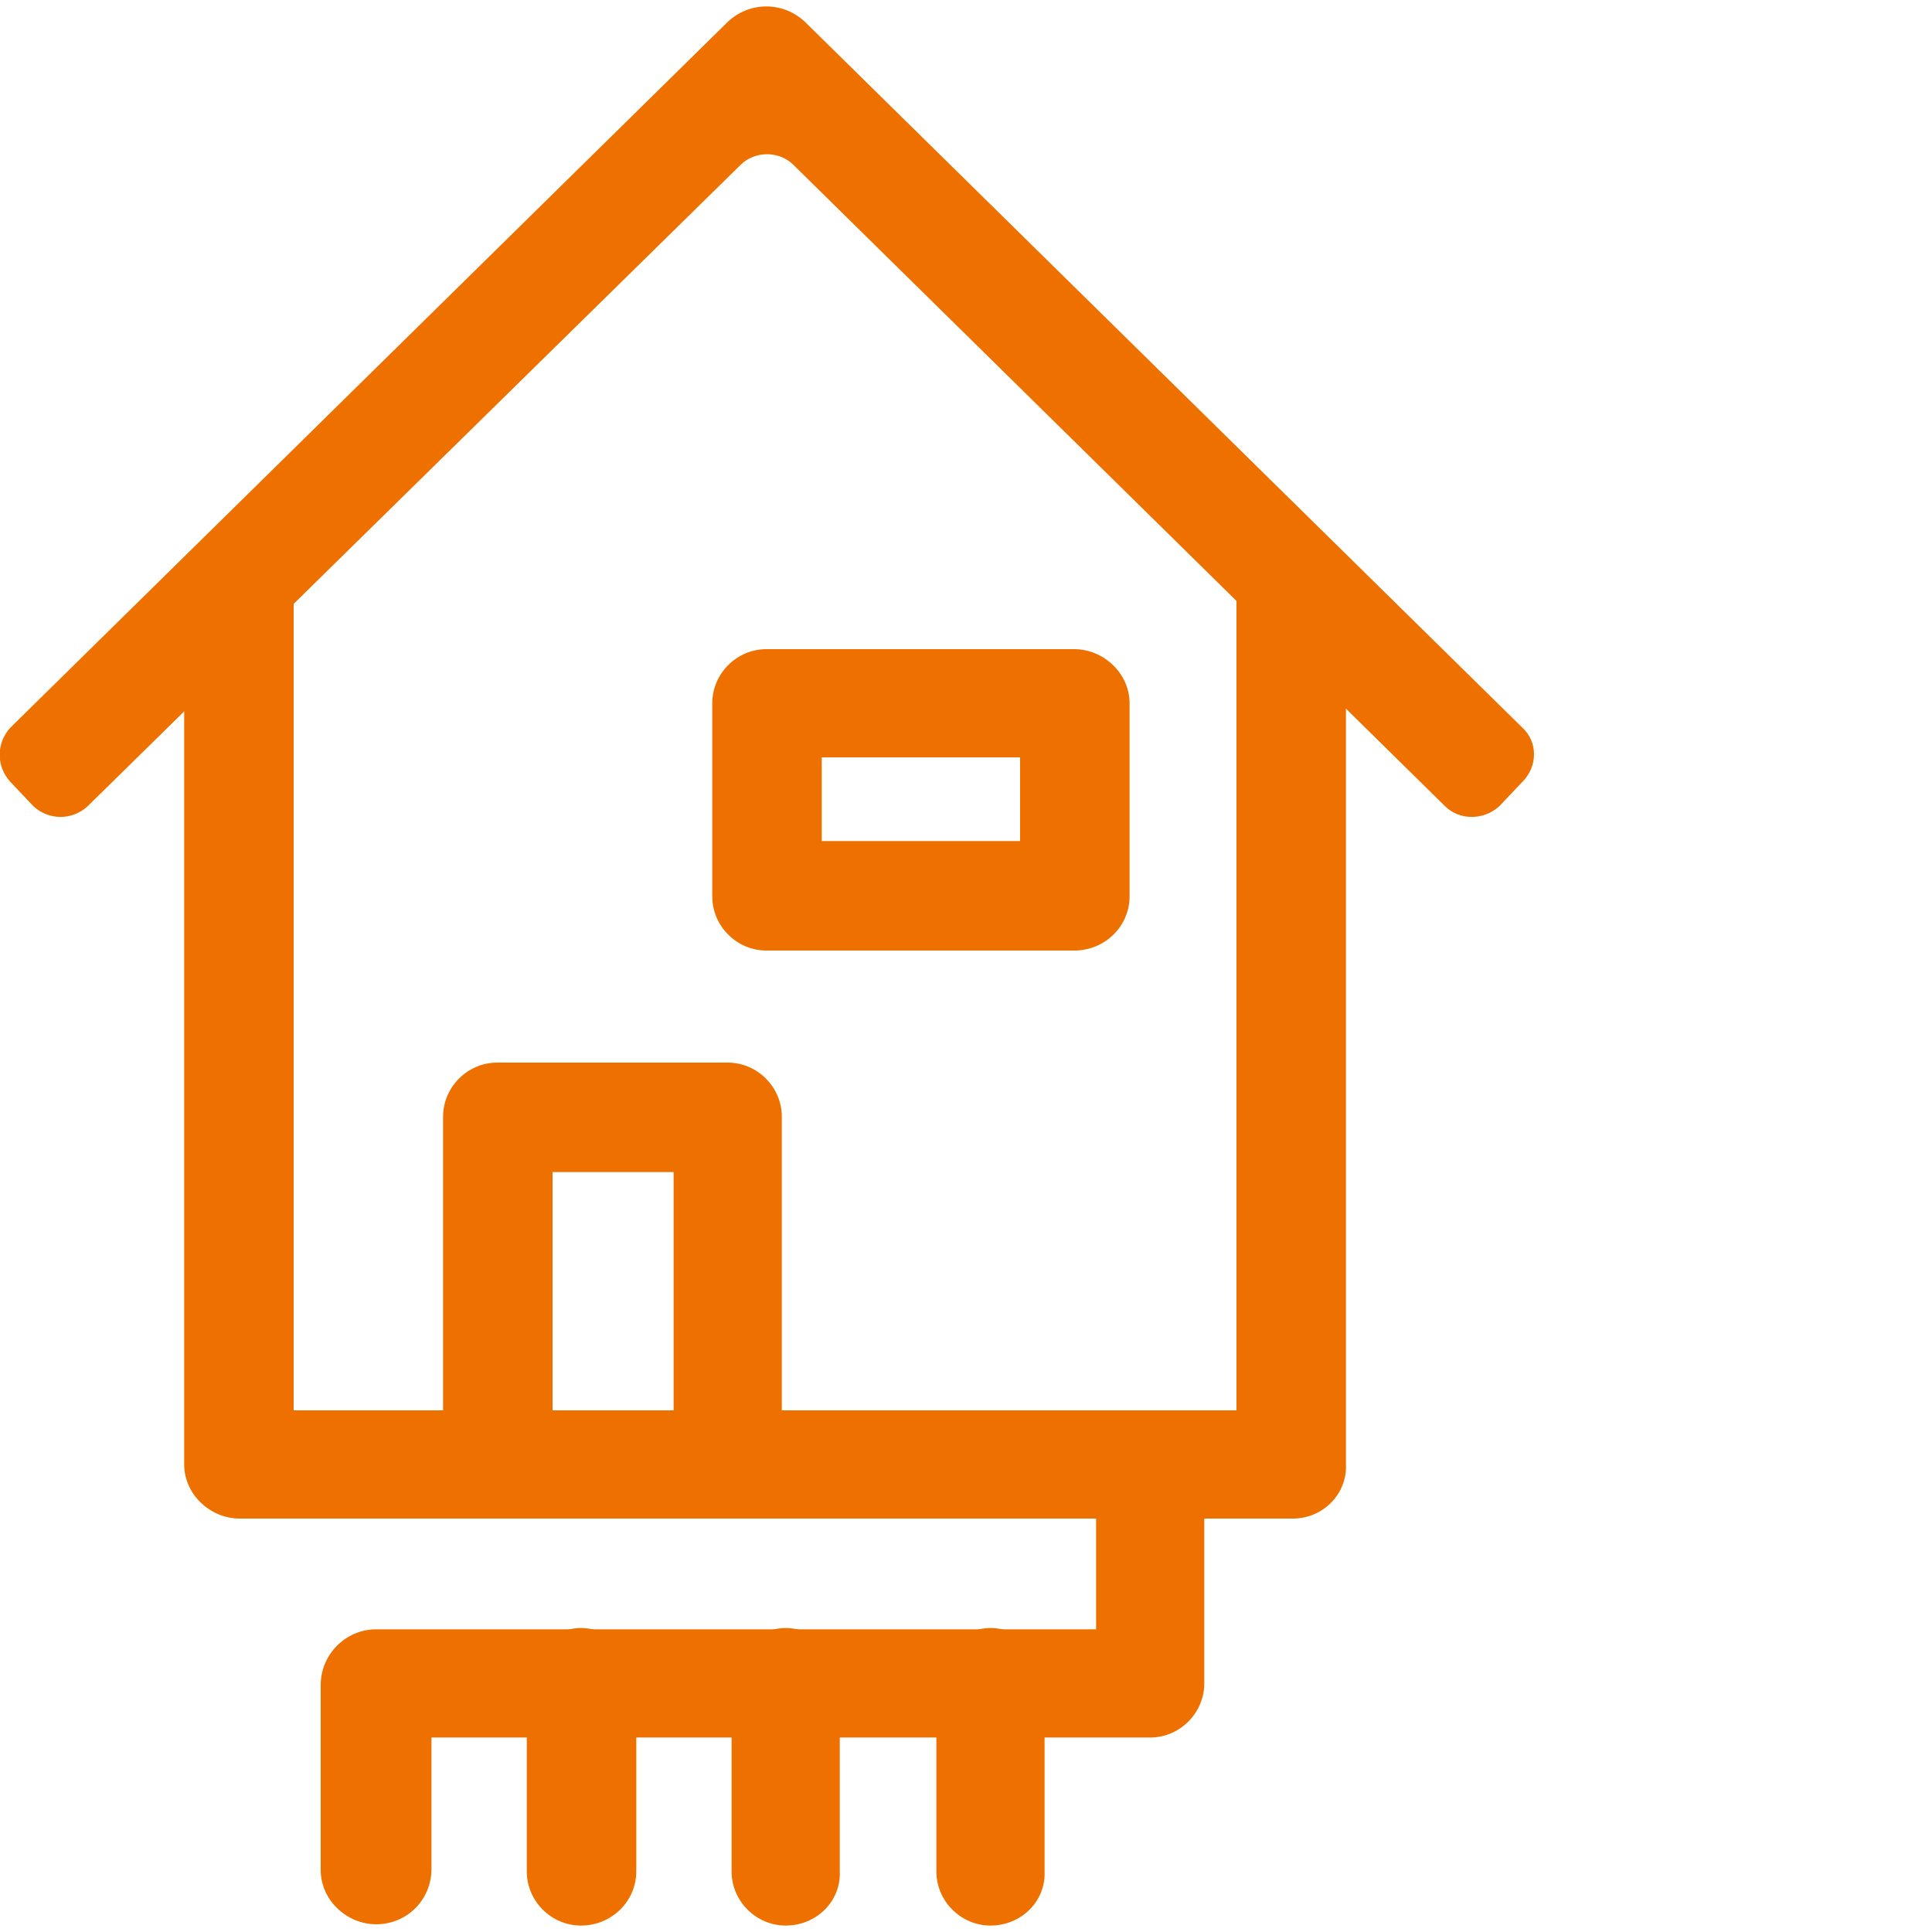
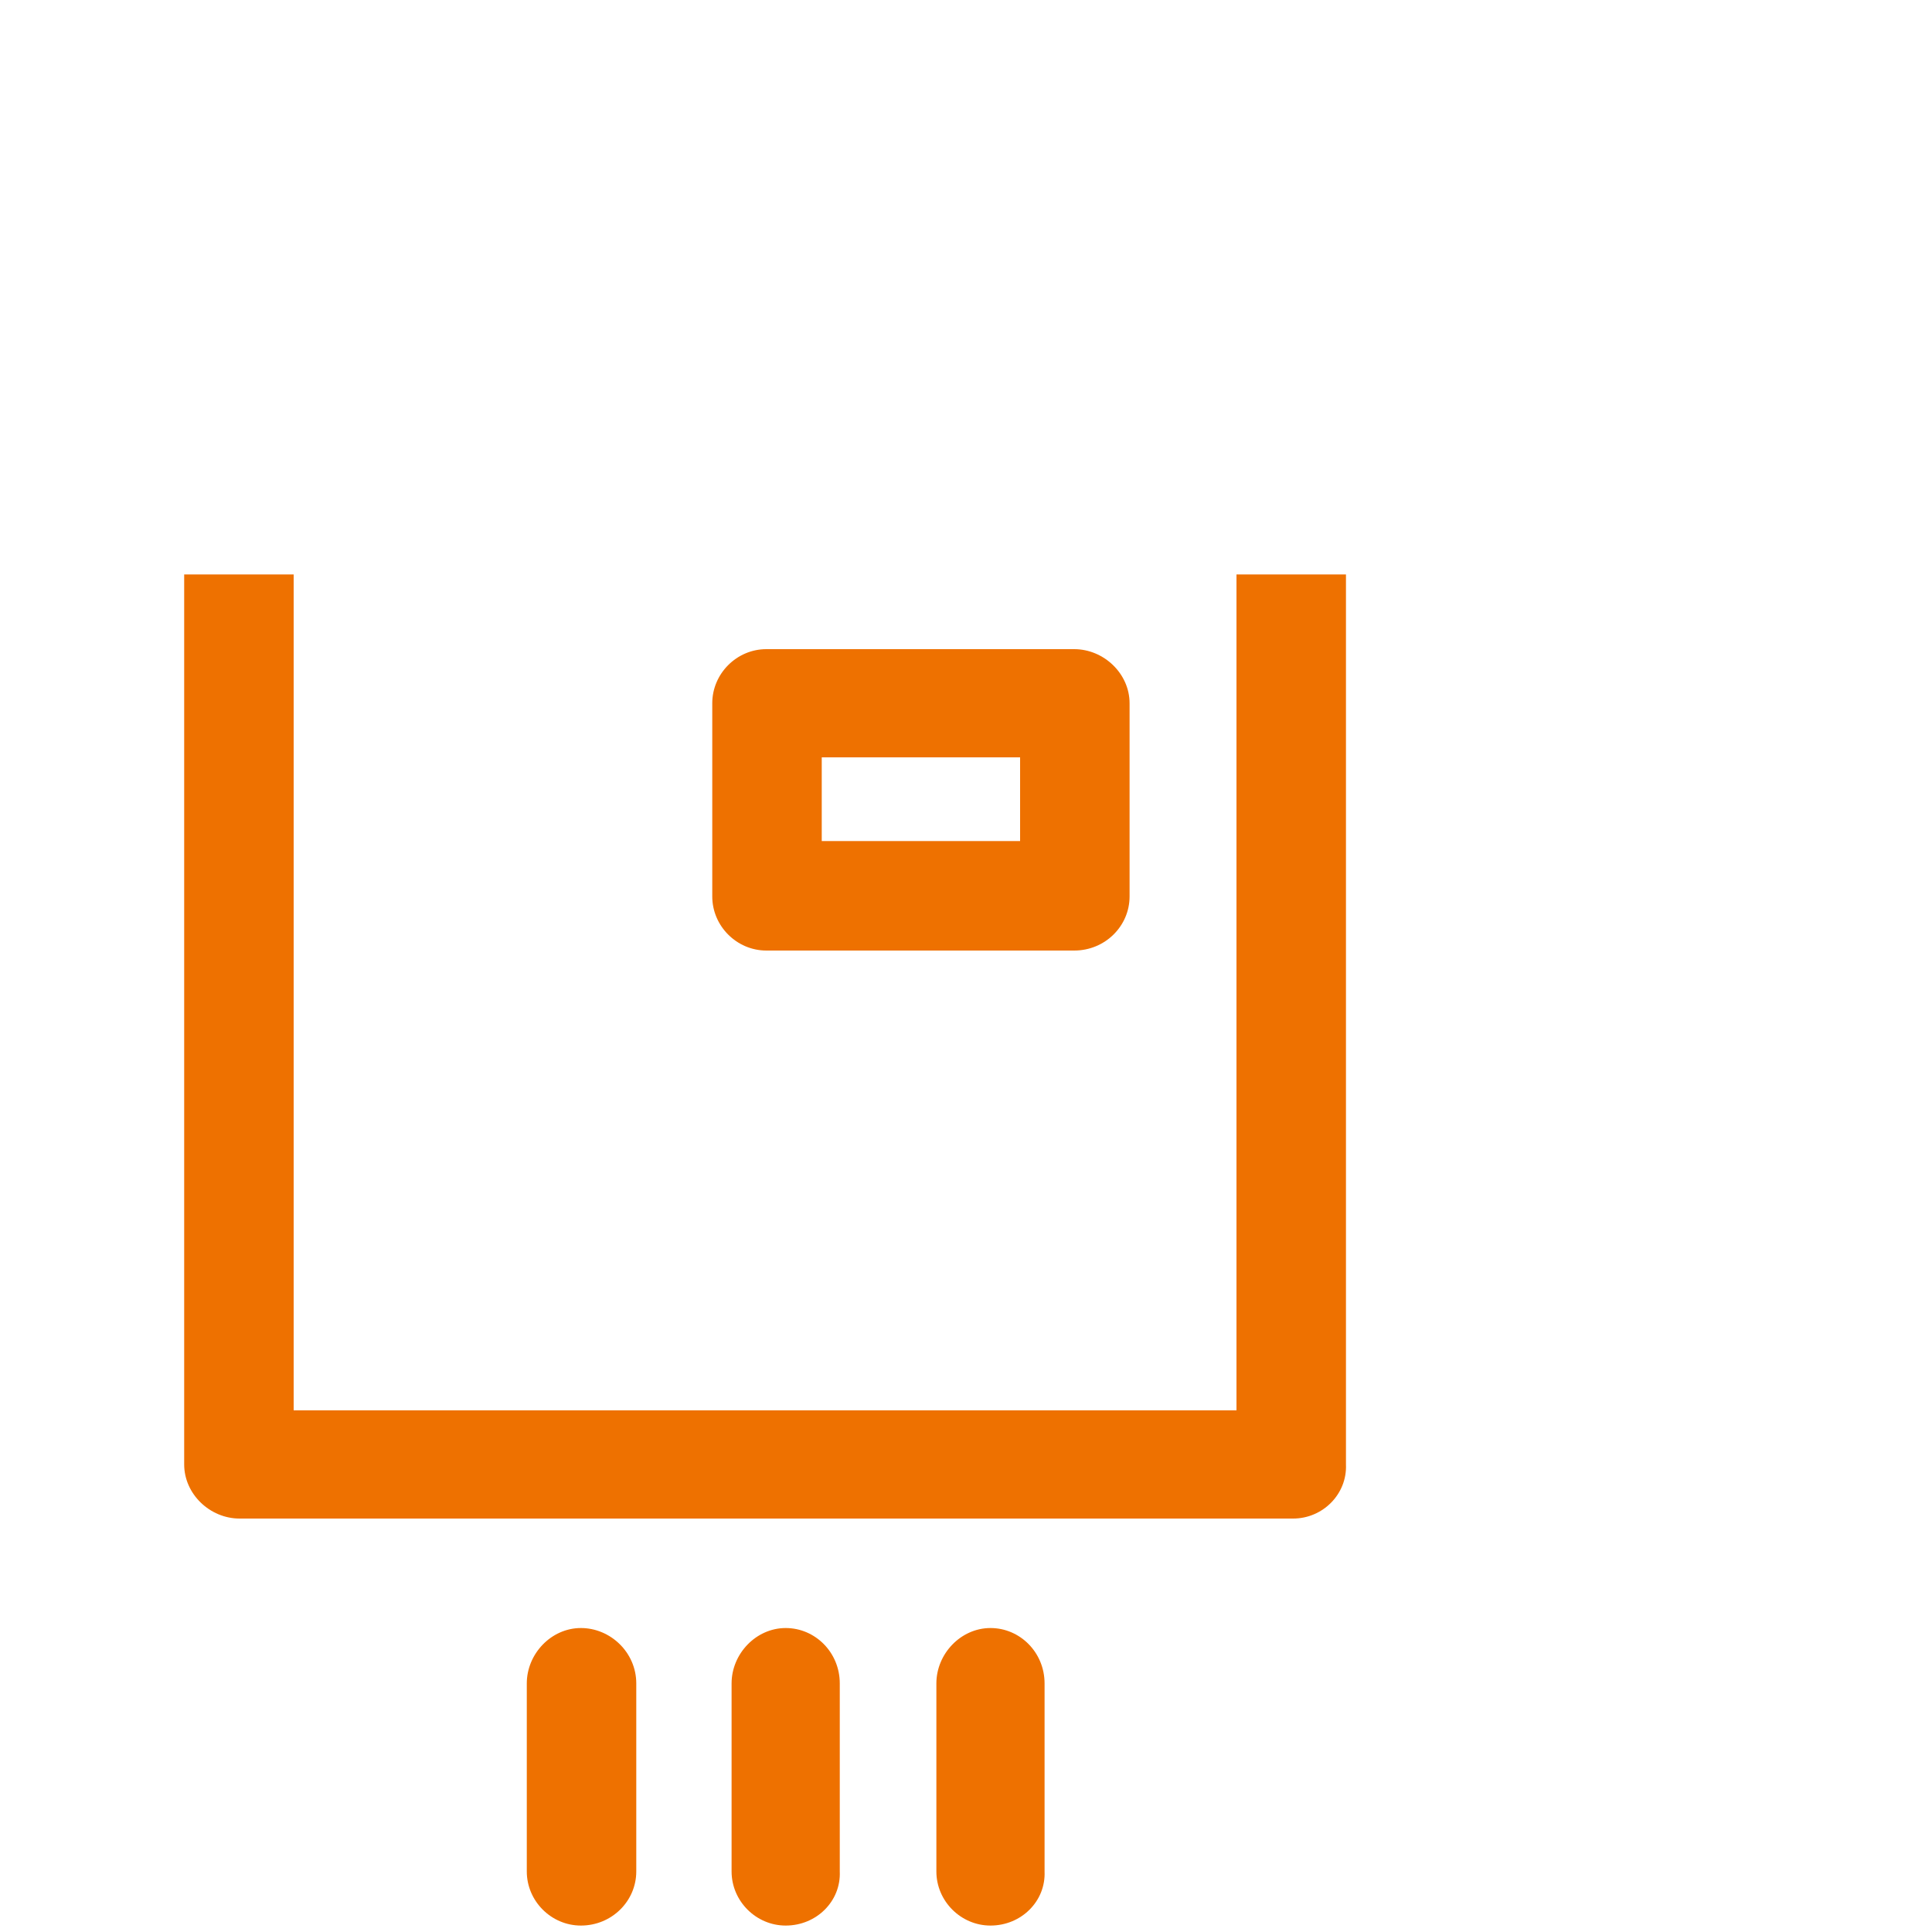
<svg xmlns="http://www.w3.org/2000/svg" version="1.1" id="Ebene_1" x="0px" y="0px" viewBox="0 0 150 150" style="enable-background:new 0 0 150 150;" xml:space="preserve">
  <style type="text/css">
	.st0{fill:#EE7100;}
</style>
  <g>
-     <path class="st0" d="M112.2,62.6L61.6,12.8c-1.1-1.1-3-1.1-4.1,0L6.8,62.6c-1.2,1.1-3,1.1-4.2,0l-1.8-1.9c-1.1-1.2-1.1-3,0-4.2   L56.5,1.7c1.7-1.6,4.3-1.6,6,0l55.7,54.8c1.2,1.1,1.2,3,0,4.2l-1.8,1.9C115.2,63.7,113.3,63.7,112.2,62.6z" />
-   </g>
+     </g>
  <g>
-     <path class="st0" d="M60.8,117.9h-8.5V91h-9.4v26.9h-8.5V86.7c0-2.3,1.9-4.2,4.2-4.2h17.9c2.3,0,4.2,1.9,4.2,4.2V117.9z" />
-   </g>
+     </g>
  <g>
-     <path class="st0" d="M29.2,149.4c-2.3,0-4.3-1.9-4.3-4.2v-14.4c0-2.3,1.9-4.3,4.3-4.3h55.9V115c0-2.3,1.9-4.2,4.2-4.2   s4.2,1.9,4.2,4.2v15.7c0,2.3-1.9,4.2-4.2,4.2H33.5v10.2C33.5,147.5,31.6,149.4,29.2,149.4z" />
-   </g>
+     </g>
  <g>
    <path class="st0" d="M83.4,73.8H59.5c-2.3,0-4.2-1.9-4.2-4.2v-15c0-2.3,1.9-4.2,4.2-4.2h23.9c2.3,0,4.3,1.9,4.3,4.2v15   C87.7,71.9,85.8,73.8,83.4,73.8z M63.8,65.3h15.4v-6.5H63.8V65.3z" />
  </g>
  <g>
    <path class="st0" d="M61,149.5c-2.3,0-4.2-1.9-4.2-4.2v-14.6c0-2.3,1.9-4.3,4.2-4.3s4.2,1.9,4.2,4.3v14.6   C65.3,147.6,63.4,149.5,61,149.5z" />
  </g>
  <g>
    <path class="st0" d="M45.1,149.5c-2.3,0-4.2-1.9-4.2-4.2v-14.6c0-2.3,1.9-4.3,4.2-4.3s4.3,1.9,4.3,4.3v14.6   C49.4,147.6,47.5,149.5,45.1,149.5z" />
  </g>
  <g>
    <path class="st0" d="M76.9,149.5c-2.3,0-4.2-1.9-4.2-4.2v-14.6c0-2.3,1.9-4.3,4.2-4.3s4.2,1.9,4.2,4.3v14.6   C81.2,147.6,79.3,149.5,76.9,149.5z" />
  </g>
  <g>
    <path class="st0" d="M100.4,117.9H18.6c-2.3,0-4.3-1.9-4.3-4.2V44.6h8.5v64.9h73.2V44.6h8.5v69.1   C104.6,116,102.7,117.9,100.4,117.9z" />
  </g>
</svg>